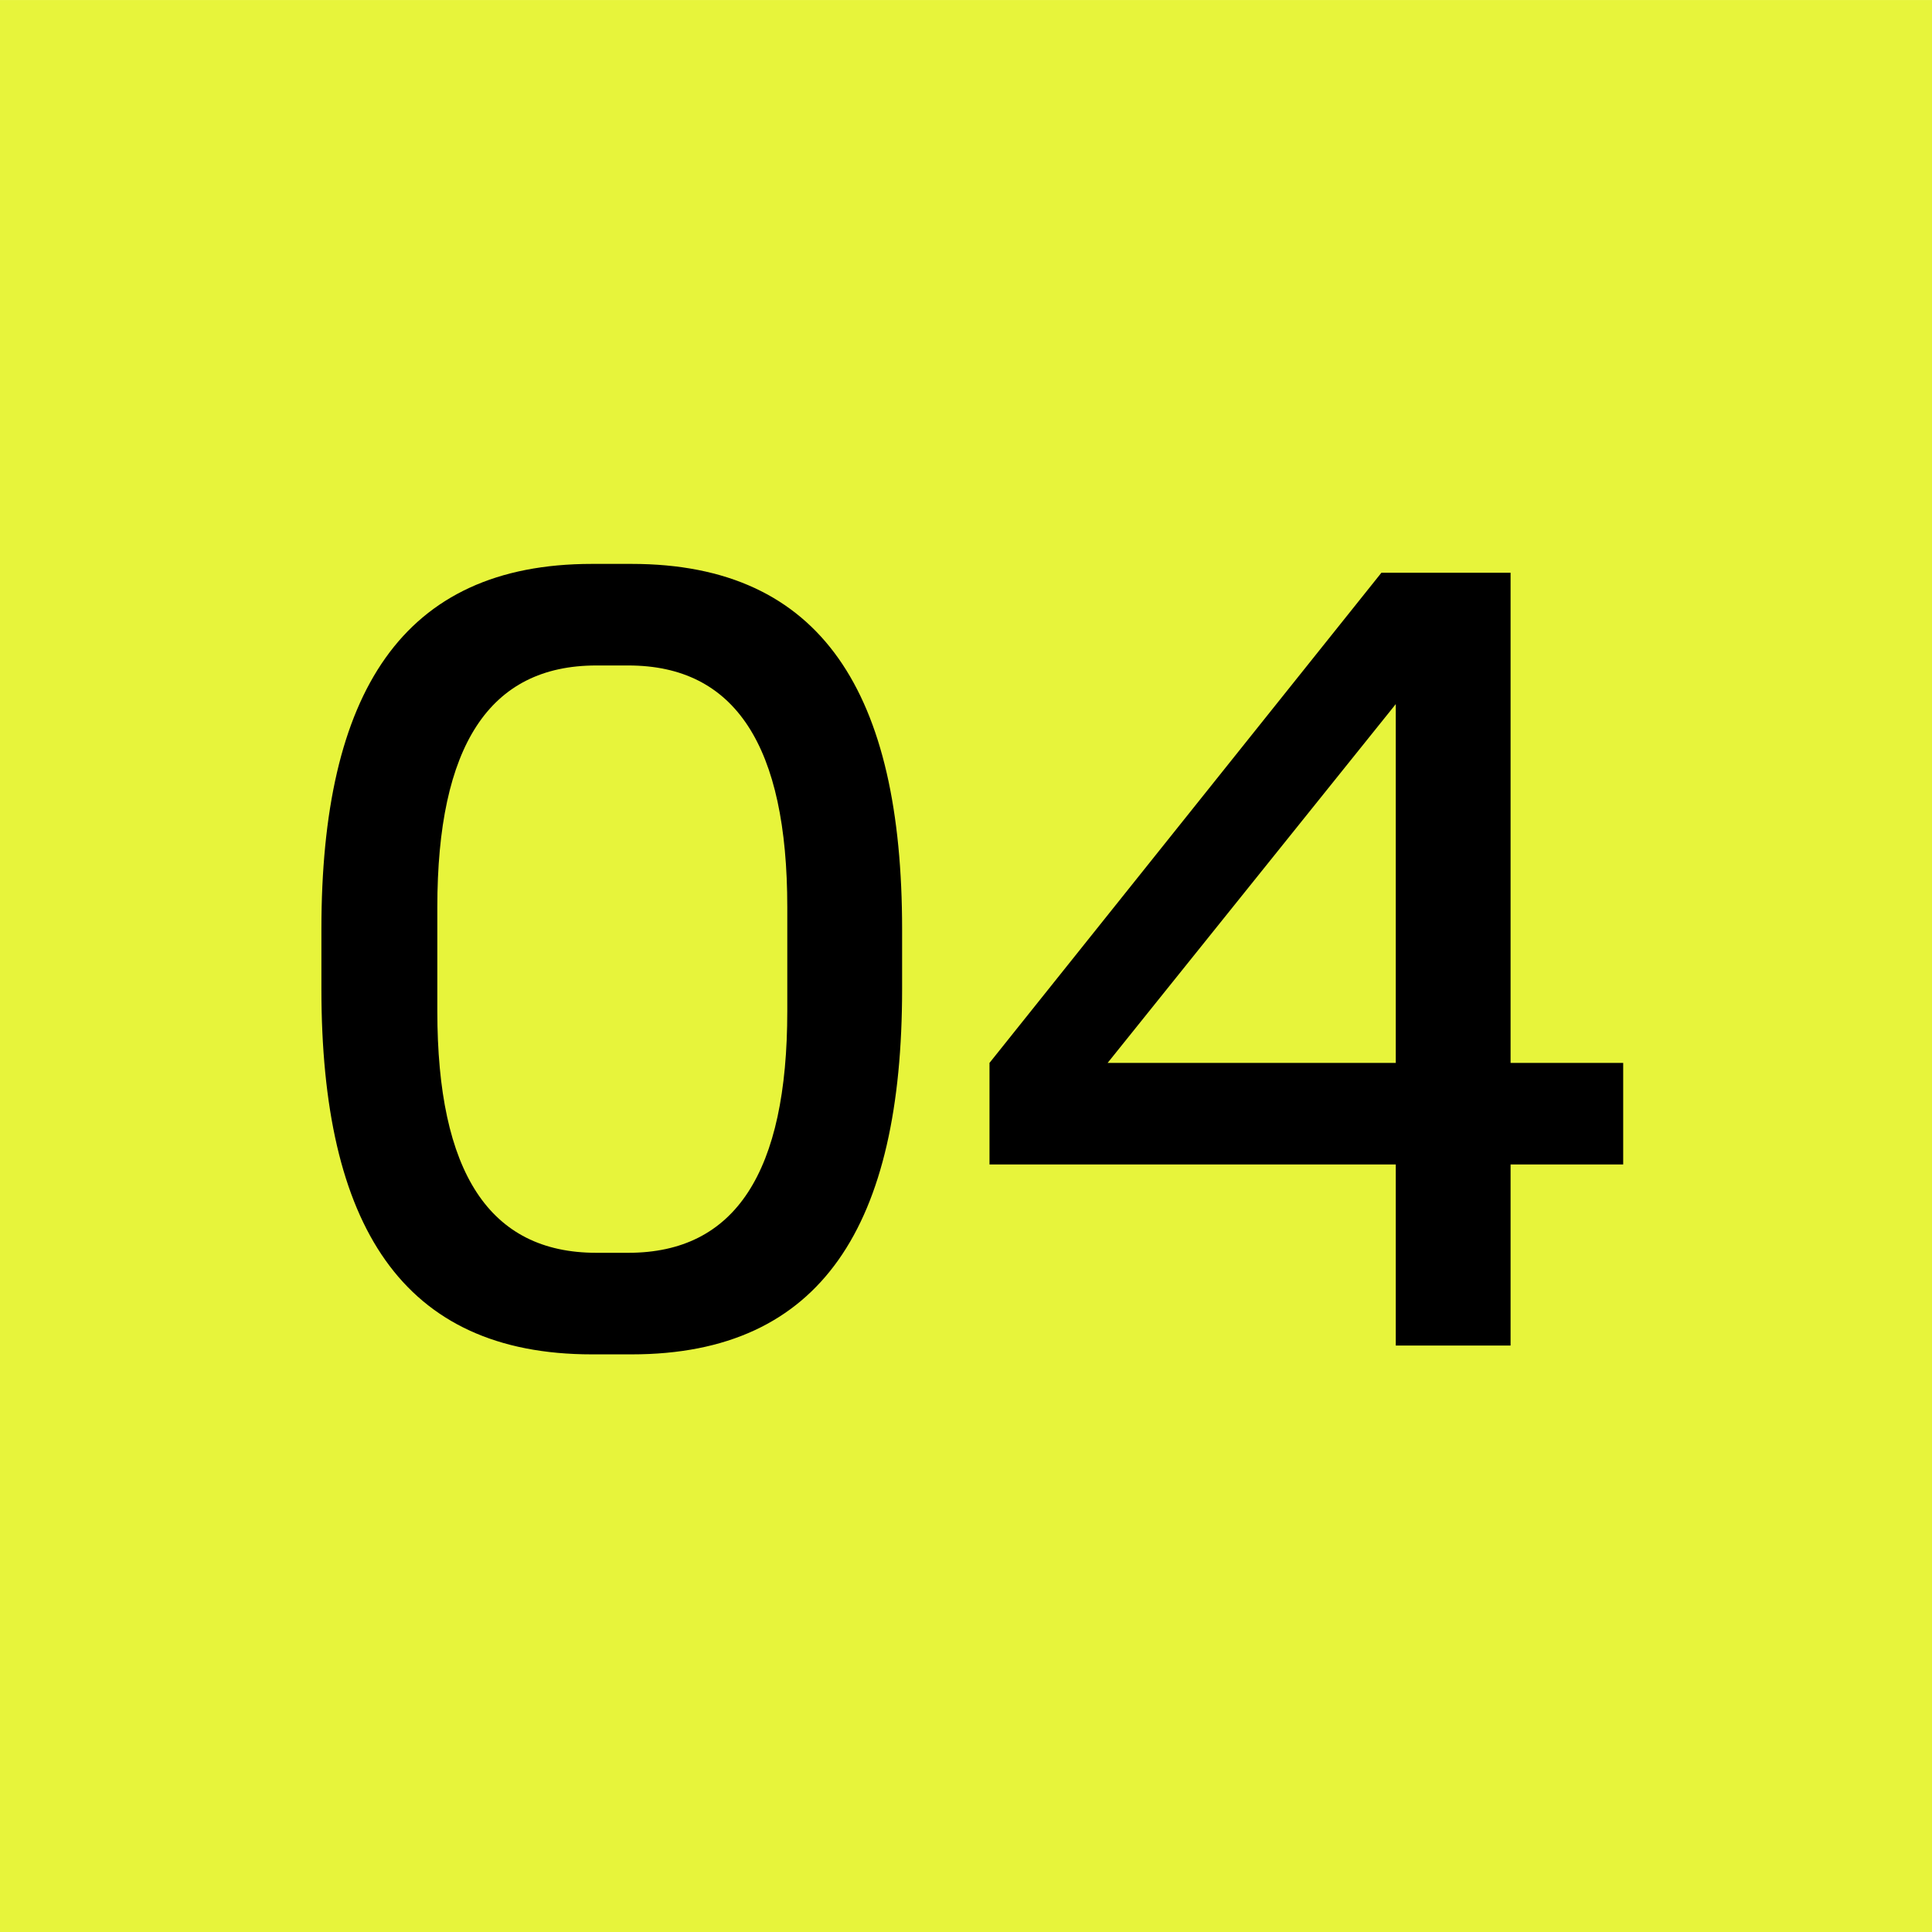
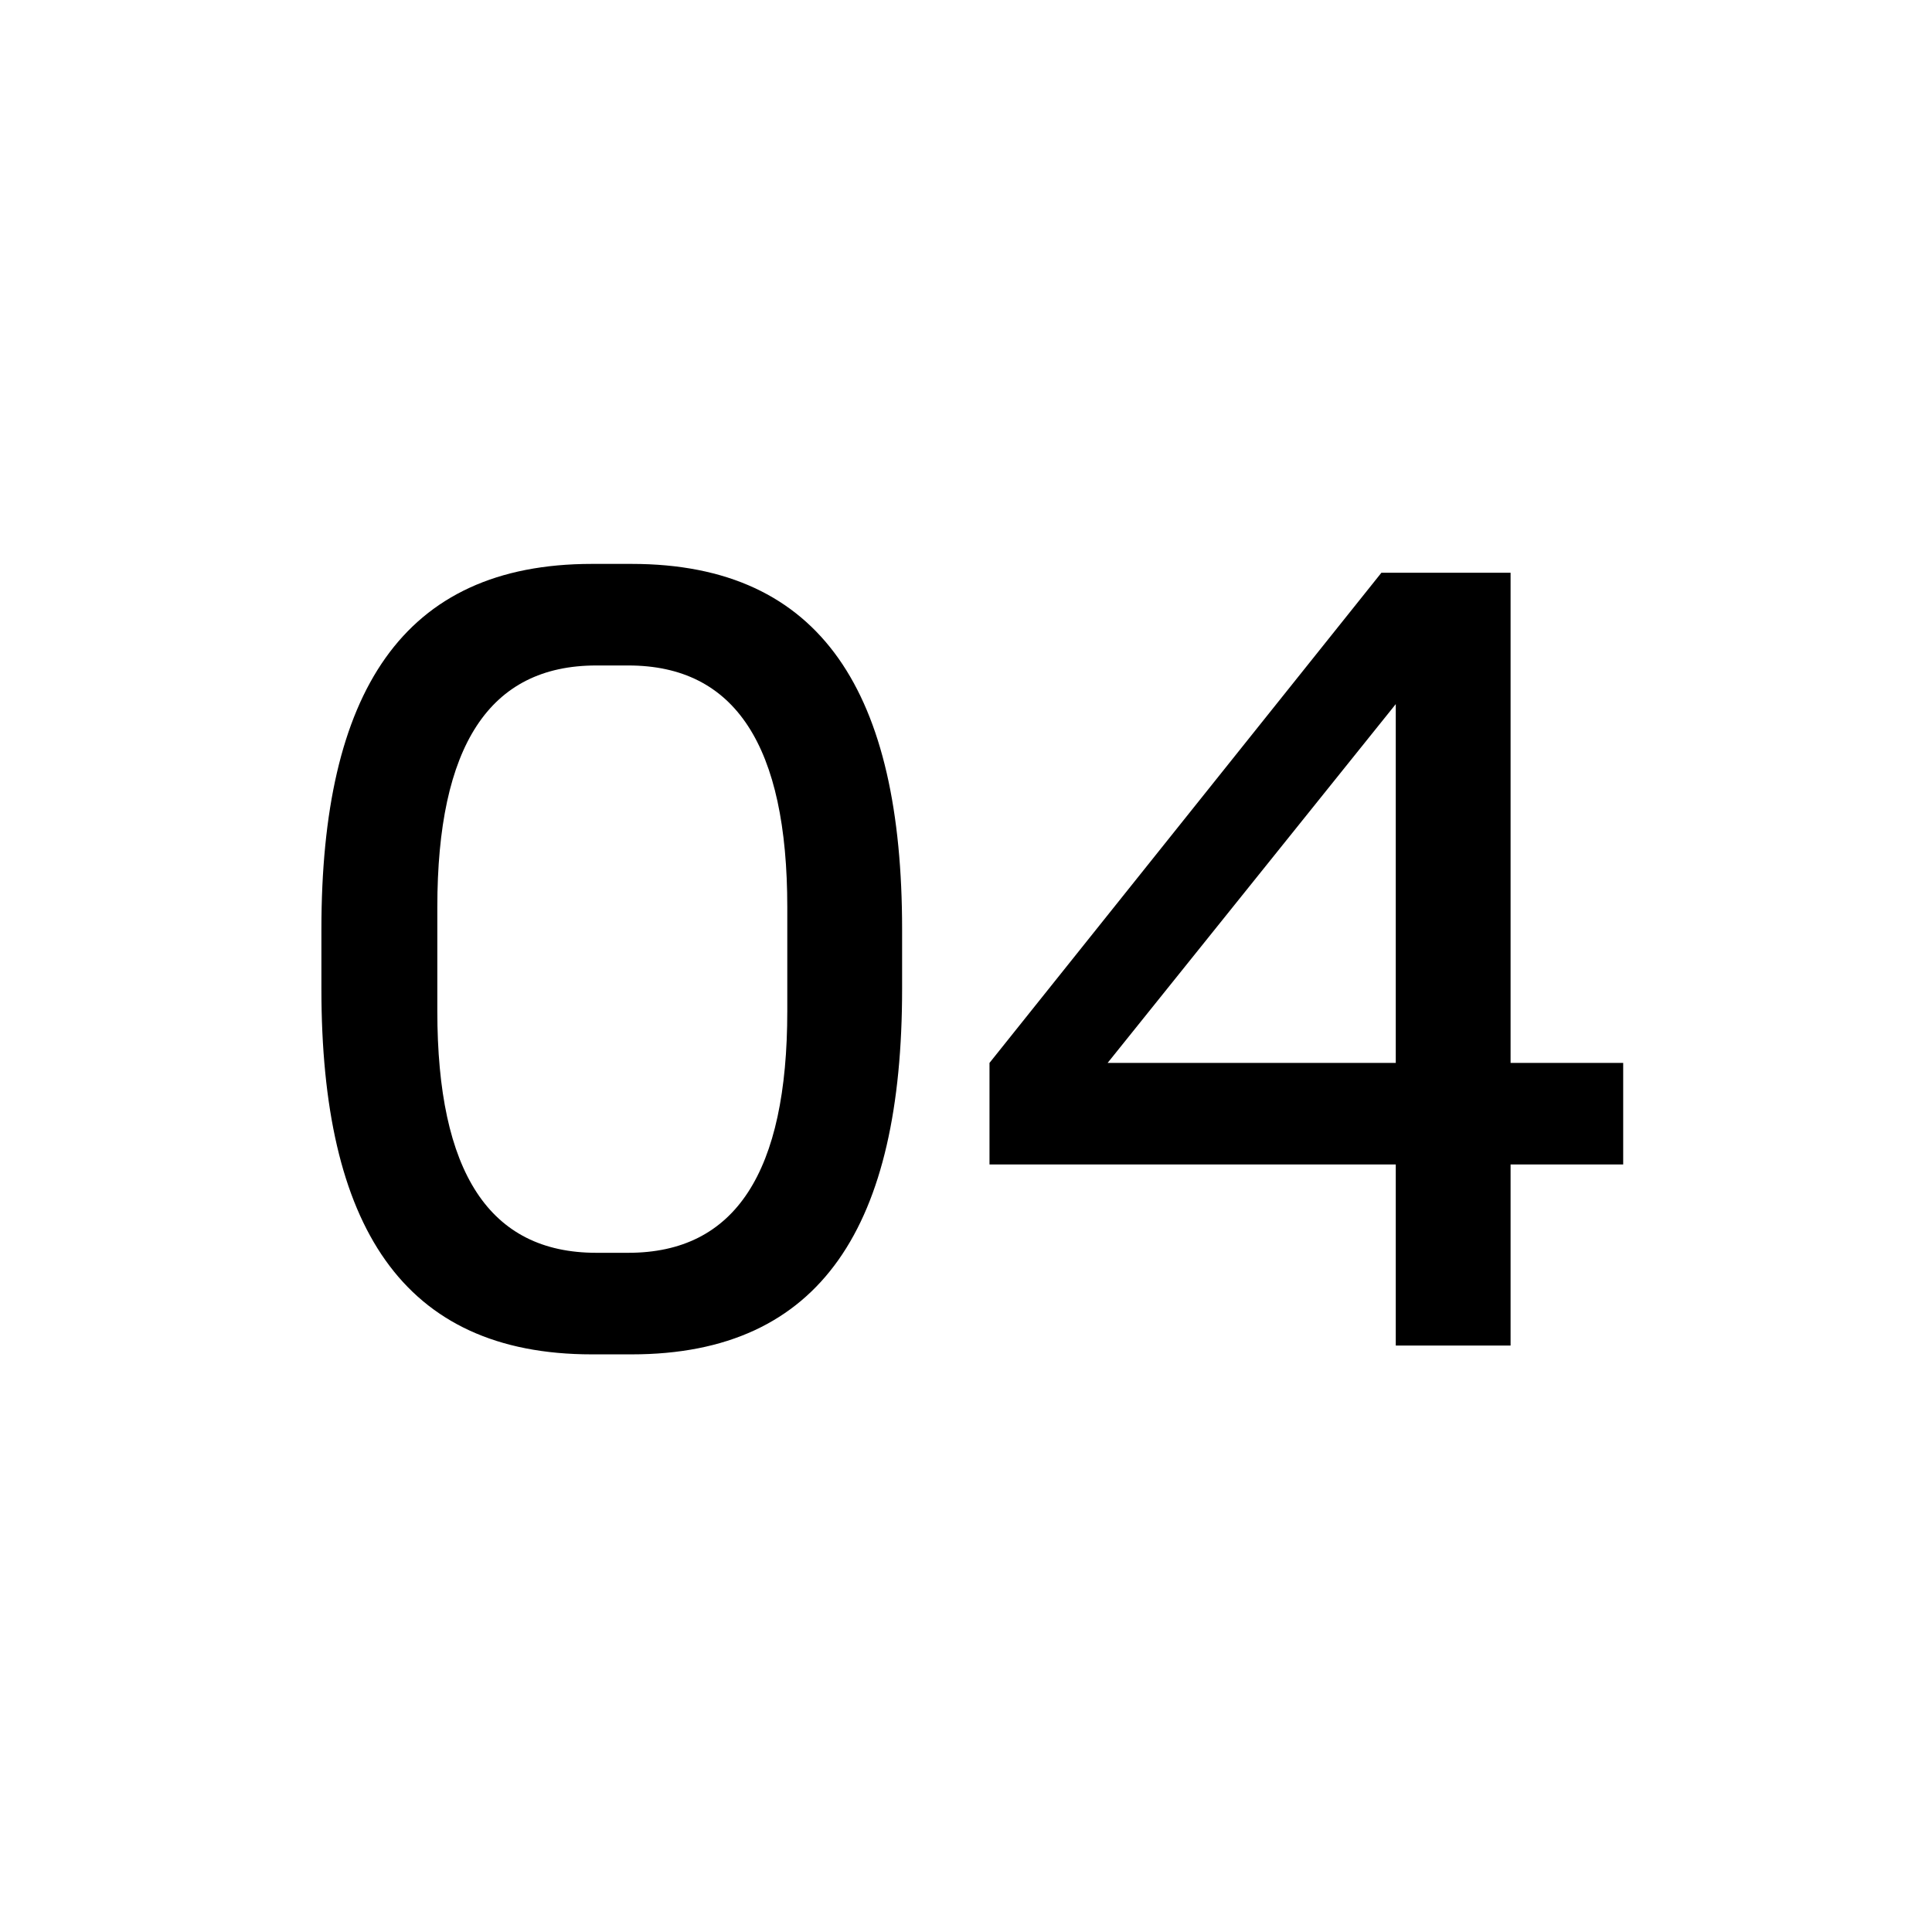
<svg xmlns="http://www.w3.org/2000/svg" width="56" height="56" viewBox="0 0 56 56" fill="none">
-   <rect width="56" height="56" transform="translate(0 0.001)" fill="#E7F43B" />
  <path d="M18.308 39.257C23.844 39.257 26.148 35.481 26.148 28.665V26.937C26.148 20.121 23.844 16.345 18.308 16.345H17.156C11.652 16.345 9.316 20.089 9.316 26.937V28.665C9.316 35.513 11.652 39.257 17.156 39.257H18.308ZM17.284 36.313C14.18 36.313 12.676 33.977 12.676 29.305V26.297C12.676 21.625 14.18 19.289 17.284 19.289H18.212C21.316 19.289 22.82 21.625 22.82 26.297V29.305C22.82 33.977 21.316 36.313 18.212 36.313H17.284ZM43.785 39.001V33.753H47.049V30.809H43.785V16.601H40.041L28.681 30.809V33.753H40.457V39.001H43.785ZM40.457 20.409V30.809H32.105L40.457 20.409Z" fill="black" />
</svg>